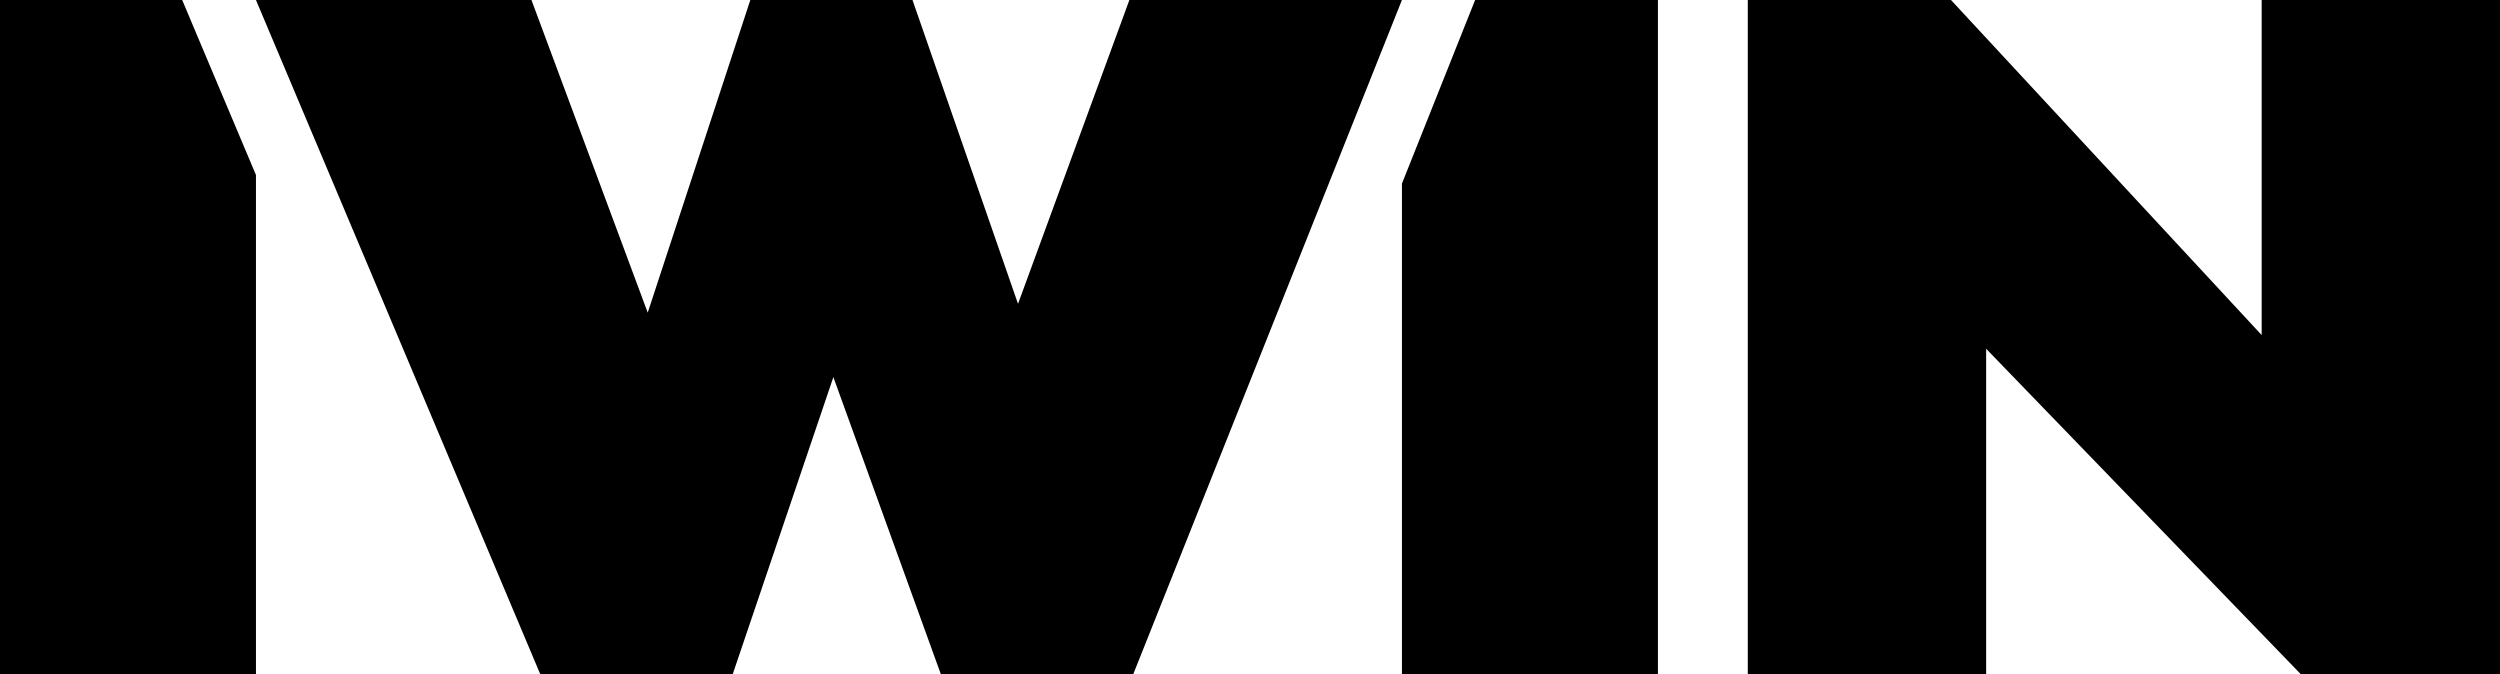
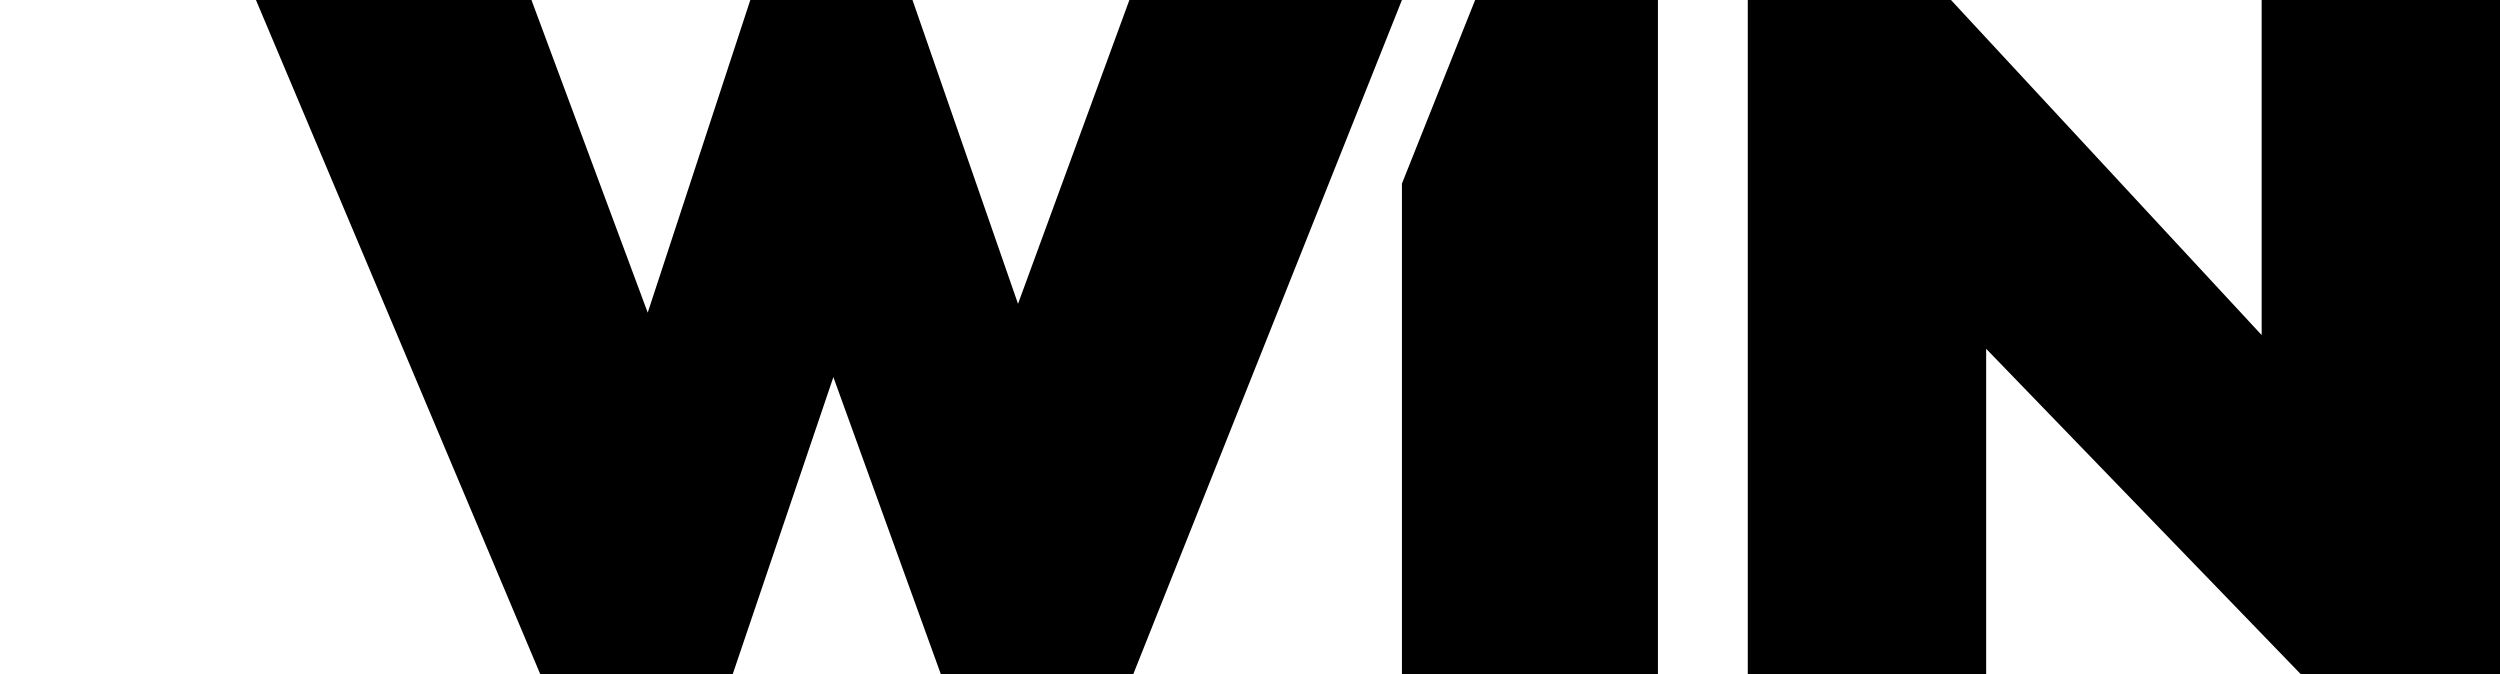
<svg xmlns="http://www.w3.org/2000/svg" version="1.1" id="Capa_1" x="0px" y="0px" viewBox="0 0 72.639 19.587" style="enable-background:new 0 0 72.639 19.587;" xml:space="preserve">
  <g>
    <path d="M65.714,9.736V0h6.926v19.587h-5.791l-9.14-9.453v9.453h-6.926V0h5.904L65.714,9.736z" />
    <g>
      <polygon points="32.815,0 29.579,8.828 26.513,0 21.801,0 18.82,9.084 15.442,0 7.437,0 15.697,19.587 21.29,19.587     24.214,10.957 27.336,19.587 32.928,19.587 40.734,0   " />
    </g>
    <polygon points="42.861,0 42.569,0.731 40.734,5.335 40.734,19.587 48.172,19.587 48.172,0  " />
-     <polygon points="5.617,0.768 5.294,0 0,0 0,19.587 7.437,19.587 7.437,5.084  " />
  </g>
</svg>